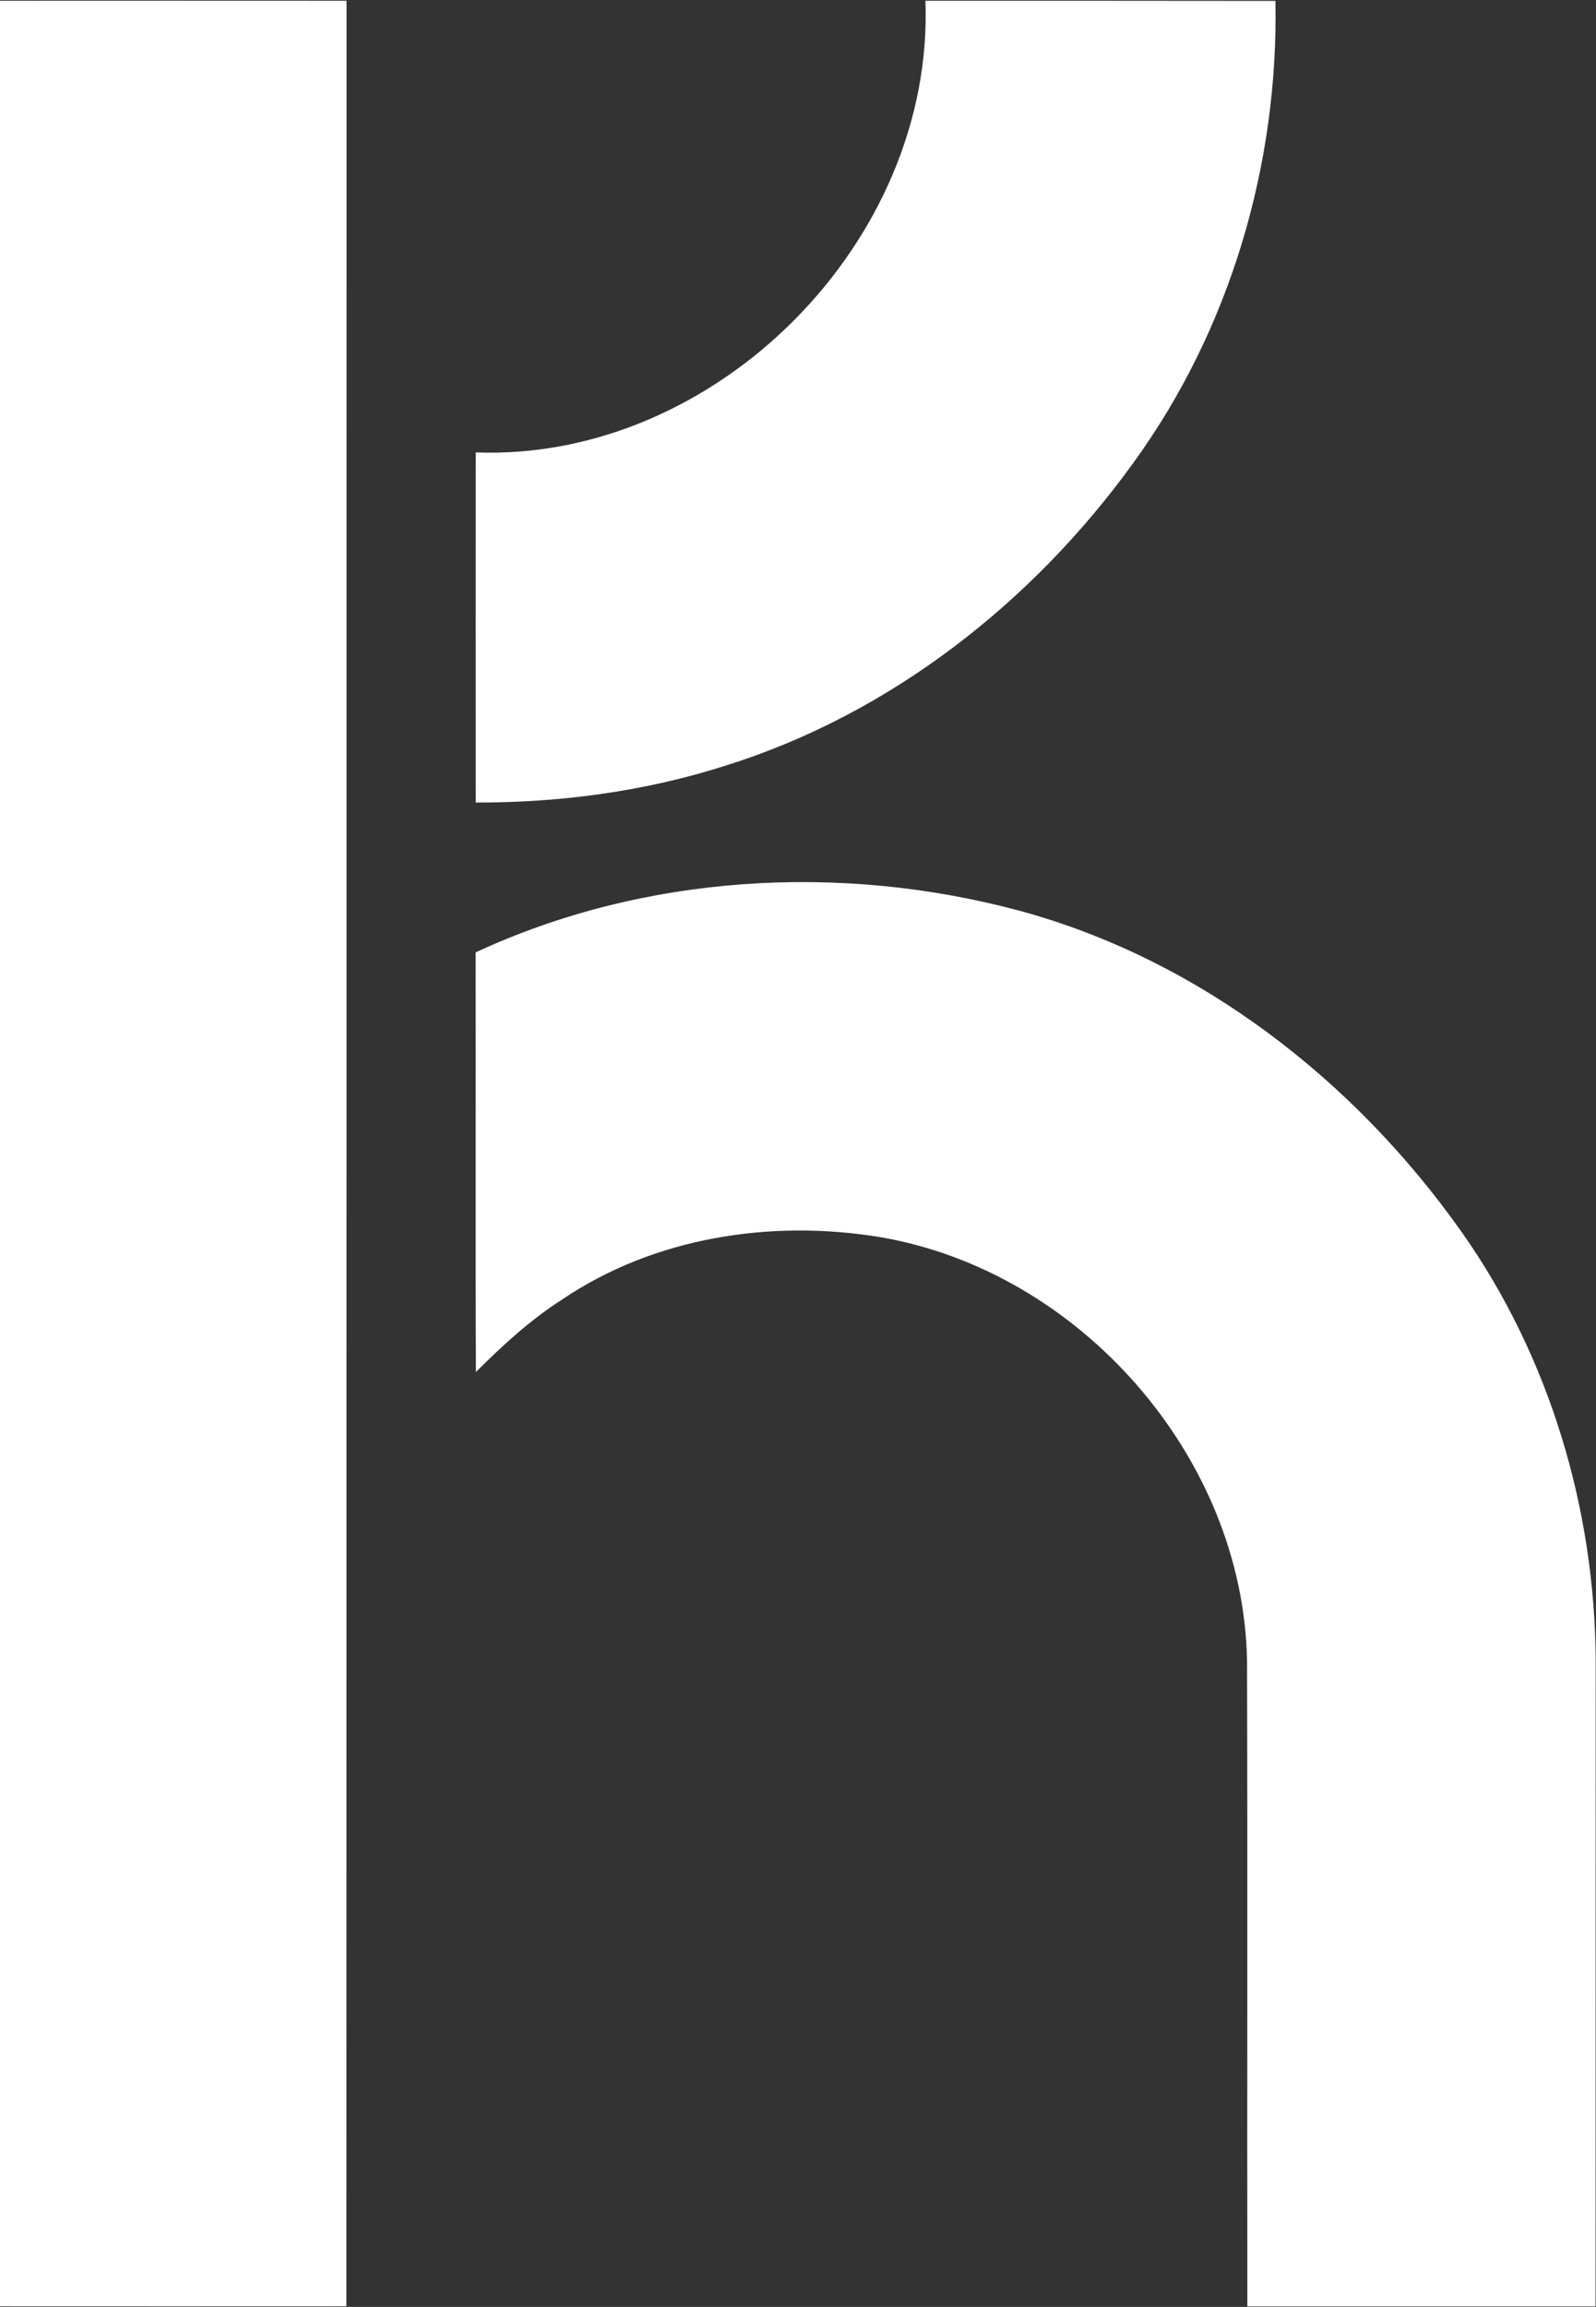
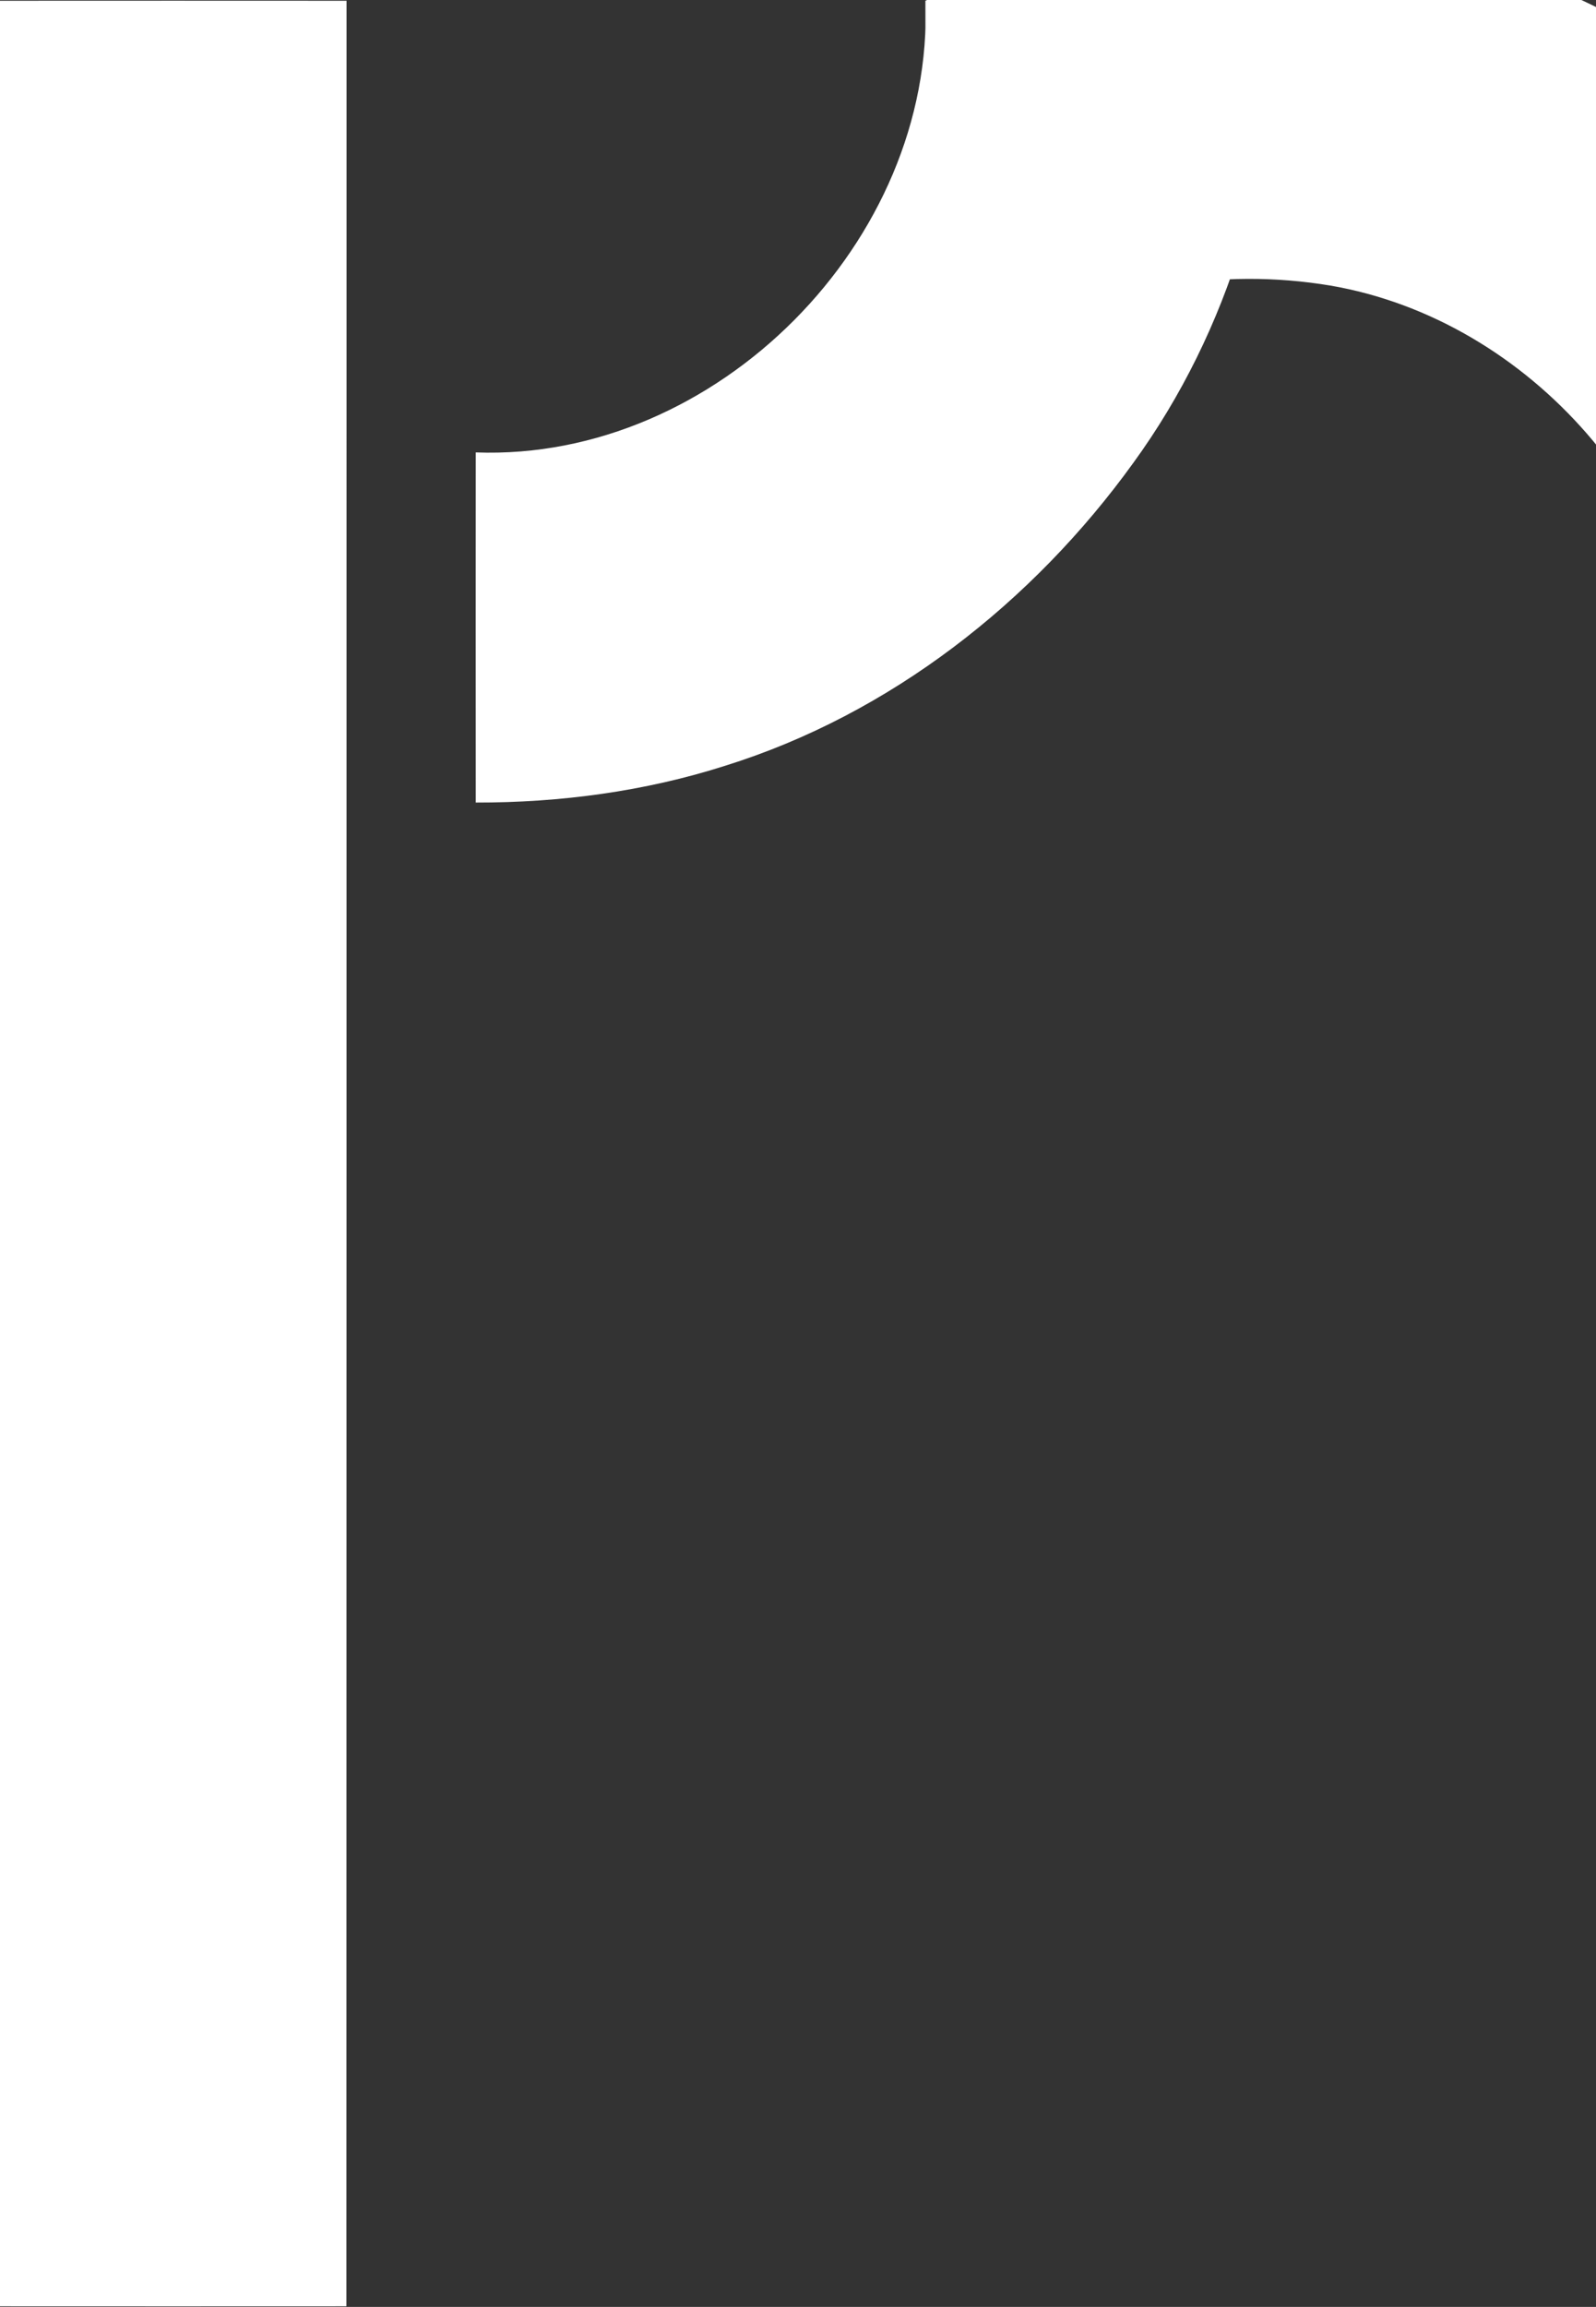
<svg xmlns="http://www.w3.org/2000/svg" version="1.2" viewBox="0 0 1051 1518" width="1051" height="1518">
  <rect x="0" y="0" width="1051" height="1518" fill="#333333" stroke="none" />
  <title>karat-sq-1280px (1) (1)-svg</title>
  <style>
		.s0 { fill: #ffffff } 
	</style>
  <g id="#06205cff">
-     <path id="Layer" class="s0" d="m0 0.5c76.1 0 152.1-0.1 228.2 0 0 505.7 0 1011.4-0.1 1517.1-76 0.1-152.1 0-228.1 0zm609.4 0c76.9 0 153.7 0 230.5 0.1 2.1 107.8-30 216.6-93.6 304-66.2 91.7-160.1 165.4-268.8 199.3-52.9 16.9-108.7 24.3-164.2 24.2 0-76.8-0.1-153.6 0-230.4 158.5 5.9 302.1-139.1 296.1-297.2zm-296.2 626.2c111-51.5 240.2-59 357.8-27.5 118.9 32.1 221.2 111.9 291.6 211.6 57.7 81.8 87.6 181.7 88.2 281.6-0.1 141.7 0 283.5-0.1 425.3-76.4 0-152.9 0-229.3 0-0.2-141.8 0.2-283.5-0.2-425.2-2.6-133.7-109.9-255.9-241.4-278.4-71.7-11.9-149-0.1-209.9 41.2-20.8 13.3-39 30.1-56.5 47.5-0.4-92.1 0-184.1-0.2-276.1z" />
+     <path id="Layer" class="s0" d="m0 0.5c76.1 0 152.1-0.1 228.2 0 0 505.7 0 1011.4-0.1 1517.1-76 0.1-152.1 0-228.1 0zm609.4 0c76.9 0 153.7 0 230.5 0.1 2.1 107.8-30 216.6-93.6 304-66.2 91.7-160.1 165.4-268.8 199.3-52.9 16.9-108.7 24.3-164.2 24.2 0-76.8-0.1-153.6 0-230.4 158.5 5.9 302.1-139.1 296.1-297.2zc111-51.5 240.2-59 357.8-27.5 118.9 32.1 221.2 111.9 291.6 211.6 57.7 81.8 87.6 181.7 88.2 281.6-0.1 141.7 0 283.5-0.1 425.3-76.4 0-152.9 0-229.3 0-0.2-141.8 0.2-283.5-0.2-425.2-2.6-133.7-109.9-255.9-241.4-278.4-71.7-11.9-149-0.1-209.9 41.2-20.8 13.3-39 30.1-56.5 47.5-0.4-92.1 0-184.1-0.2-276.1z" />
  </g>
</svg>